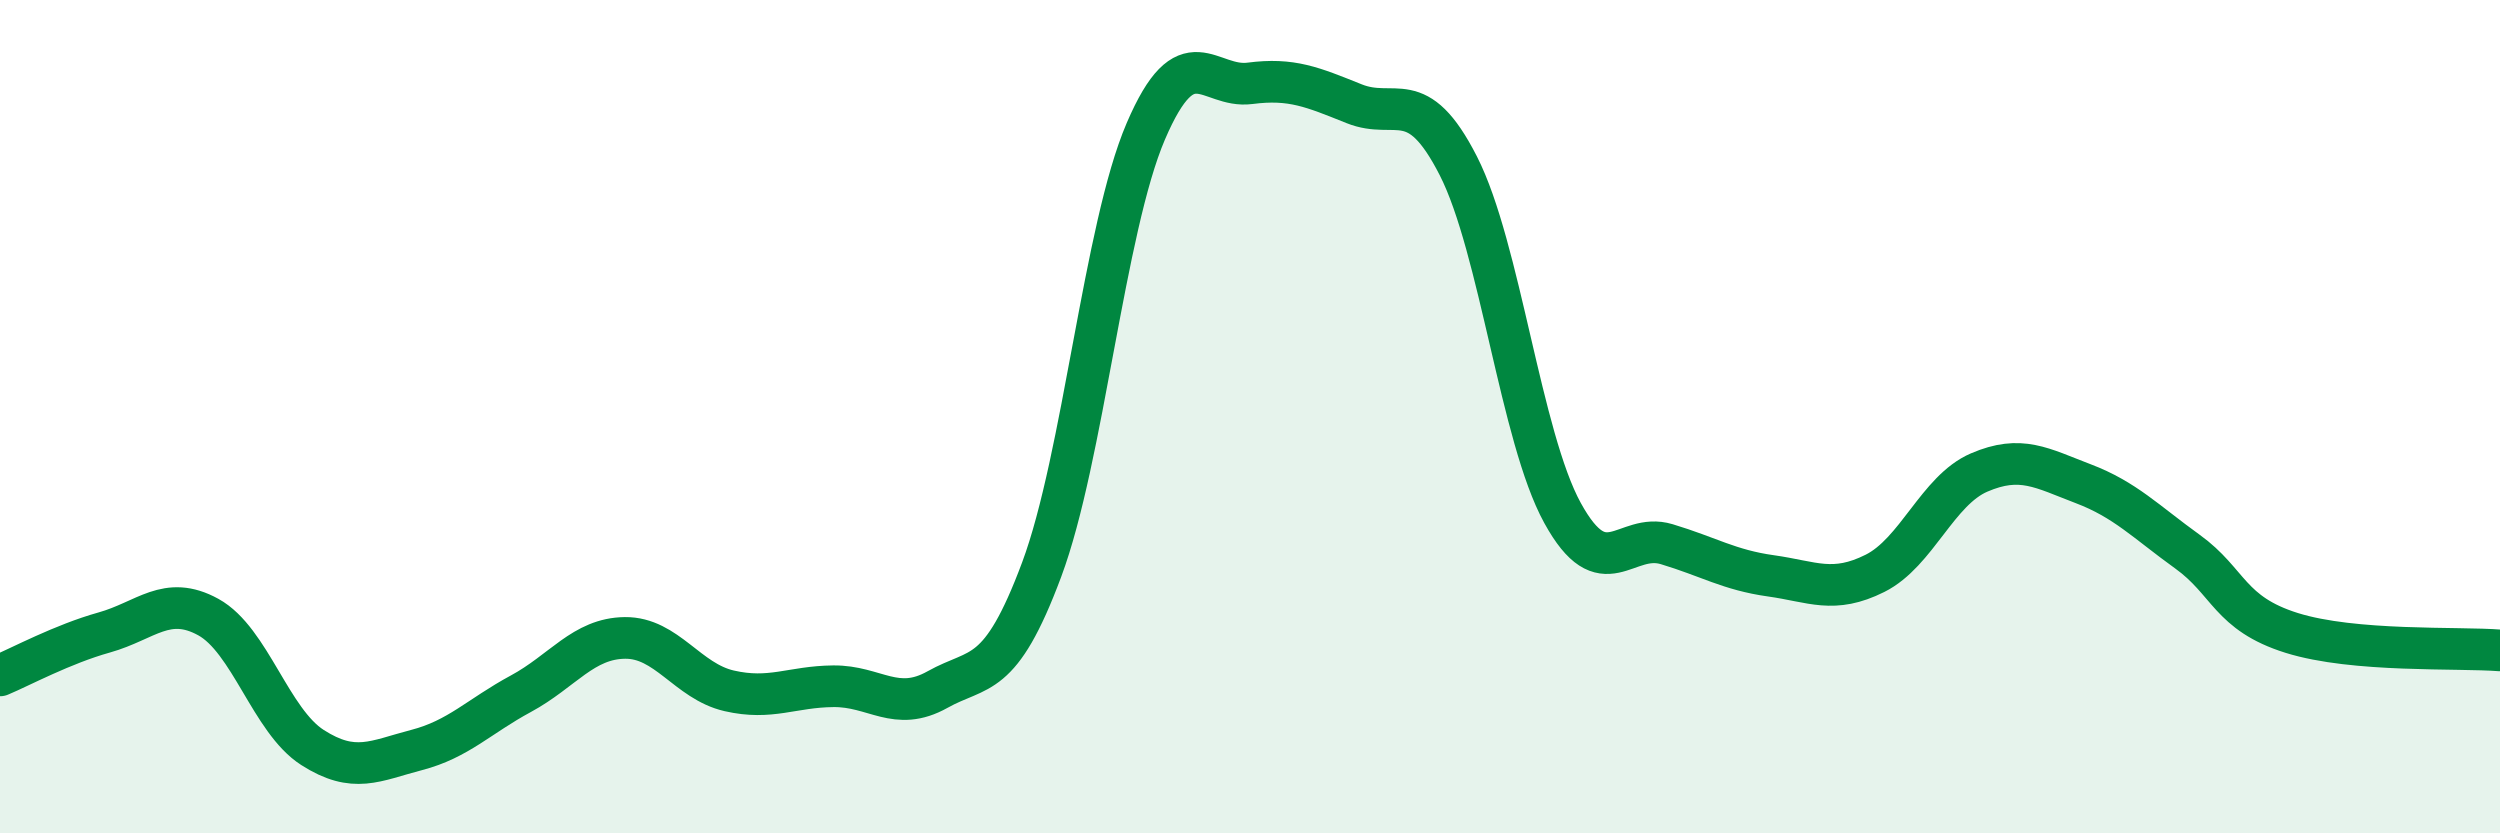
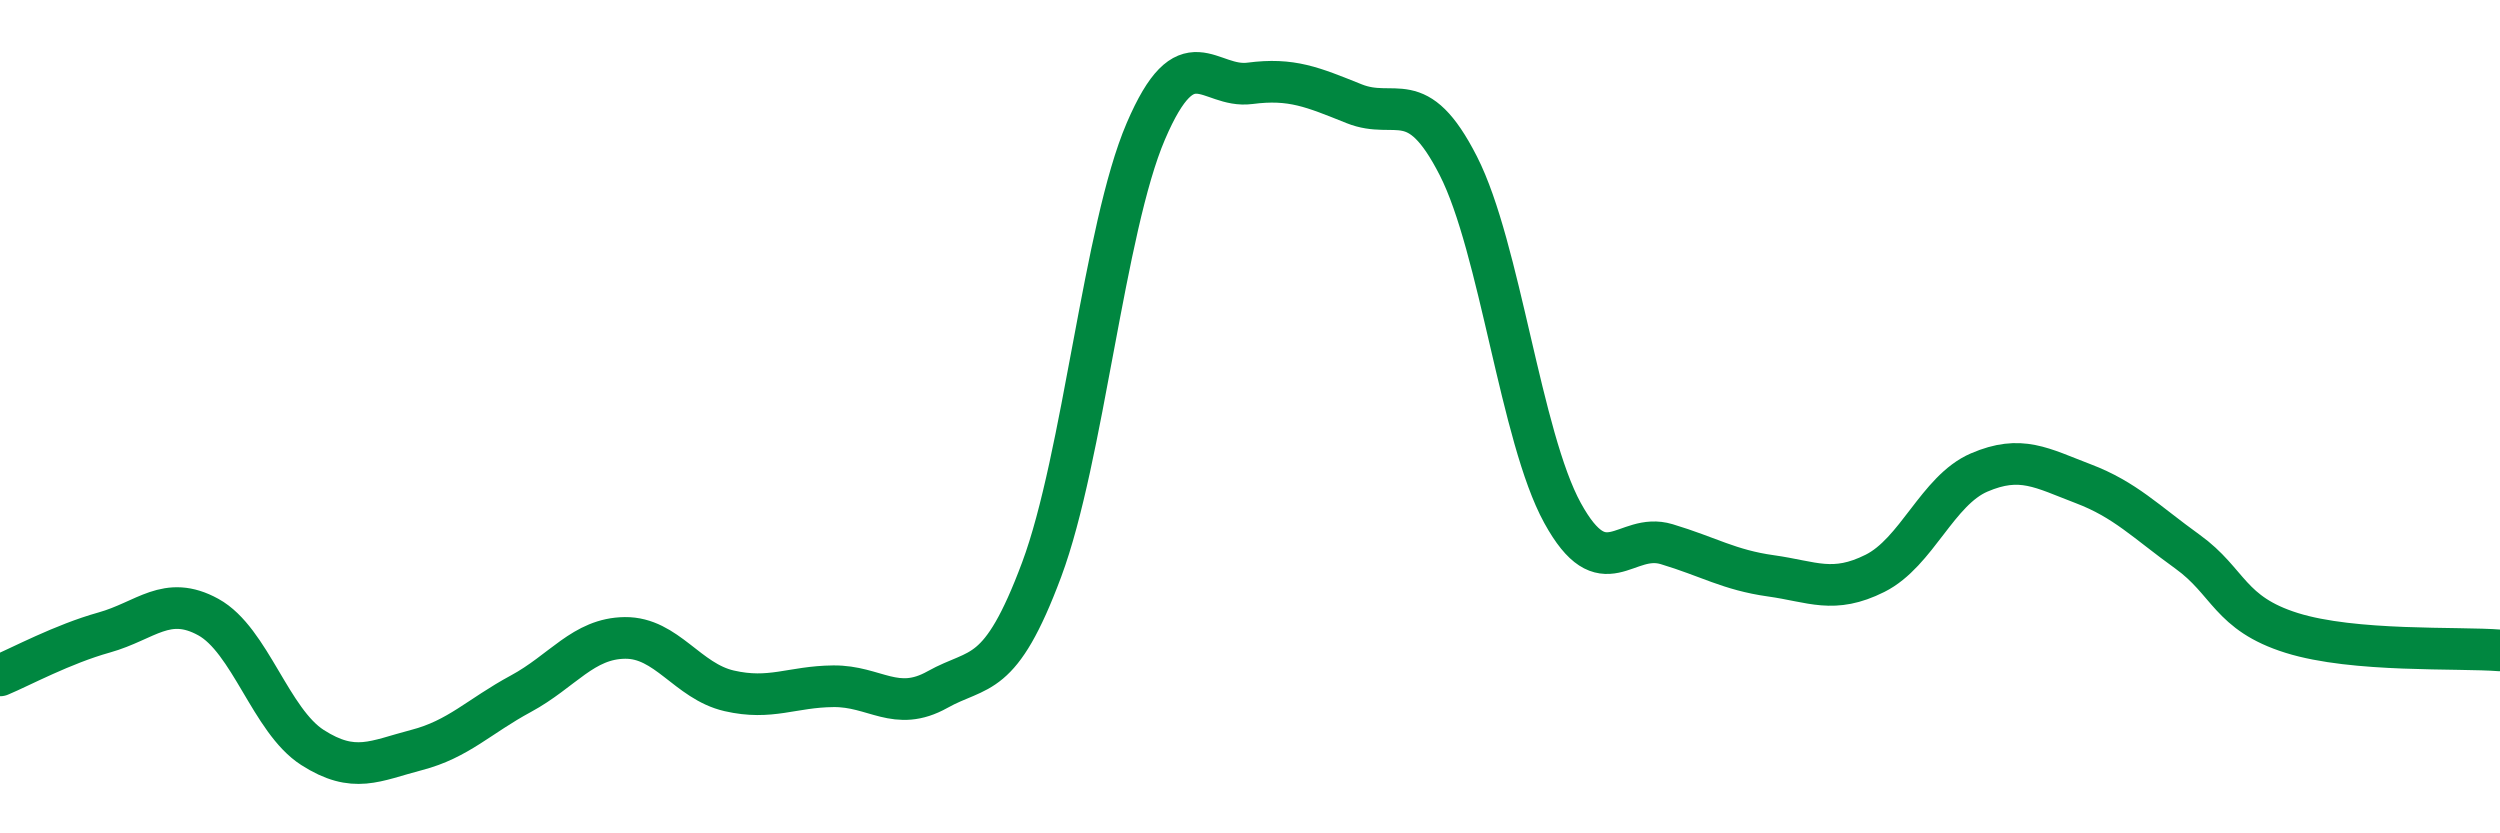
<svg xmlns="http://www.w3.org/2000/svg" width="60" height="20" viewBox="0 0 60 20">
-   <path d="M 0,16.21 C 0.5,16 1.5,15.46 2.5,15.18 C 3.5,14.9 4,14.26 5,14.81 C 6,15.36 6.5,17.3 7.5,17.94 C 8.5,18.58 9,18.26 10,18 C 11,17.74 11.5,17.19 12.5,16.65 C 13.5,16.11 14,15.32 15,15.31 C 16,15.3 16.5,16.35 17.5,16.58 C 18.5,16.81 19,16.48 20,16.47 C 21,16.46 21.5,17.11 22.5,16.55 C 23.5,15.99 24,16.35 25,13.67 C 26,10.99 26.5,5.48 27.5,3.15 C 28.5,0.82 29,2.13 30,2 C 31,1.87 31.5,2.09 32.5,2.49 C 33.5,2.89 34,2.02 35,3.98 C 36,5.94 36.5,10.49 37.5,12.31 C 38.5,14.13 39,12.76 40,13.06 C 41,13.36 41.5,13.68 42.5,13.82 C 43.5,13.96 44,14.26 45,13.76 C 46,13.26 46.5,11.77 47.5,11.34 C 48.5,10.91 49,11.23 50,11.61 C 51,11.99 51.5,12.52 52.5,13.24 C 53.5,13.96 53.5,14.72 55,15.19 C 56.5,15.66 59,15.53 60,15.61L60 20L0 20Z" fill="#008740" opacity="0.1" stroke-linecap="round" stroke-linejoin="round" />
  <path d="M 0,16.21 C 0.5,16 1.5,15.46 2.5,15.18 C 3.5,14.9 4,14.26 5,14.81 C 6,15.36 6.5,17.3 7.5,17.94 C 8.5,18.58 9,18.26 10,18 C 11,17.74 11.5,17.19 12.5,16.65 C 13.5,16.11 14,15.32 15,15.31 C 16,15.3 16.5,16.35 17.5,16.58 C 18.5,16.81 19,16.48 20,16.47 C 21,16.46 21.5,17.11 22.5,16.55 C 23.5,15.99 24,16.35 25,13.67 C 26,10.99 26.5,5.48 27.5,3.15 C 28.5,0.82 29,2.13 30,2 C 31,1.87 31.5,2.09 32.5,2.49 C 33.5,2.89 34,2.02 35,3.98 C 36,5.94 36.5,10.49 37.5,12.31 C 38.5,14.13 39,12.76 40,13.06 C 41,13.36 41.5,13.68 42.5,13.82 C 43.5,13.96 44,14.26 45,13.76 C 46,13.26 46.5,11.77 47.5,11.34 C 48.5,10.91 49,11.23 50,11.61 C 51,11.99 51.5,12.52 52.5,13.24 C 53.5,13.96 53.5,14.72 55,15.19 C 56.5,15.66 59,15.53 60,15.61" stroke="#008740" stroke-width="1" fill="none" stroke-linecap="round" stroke-linejoin="round" />
</svg>